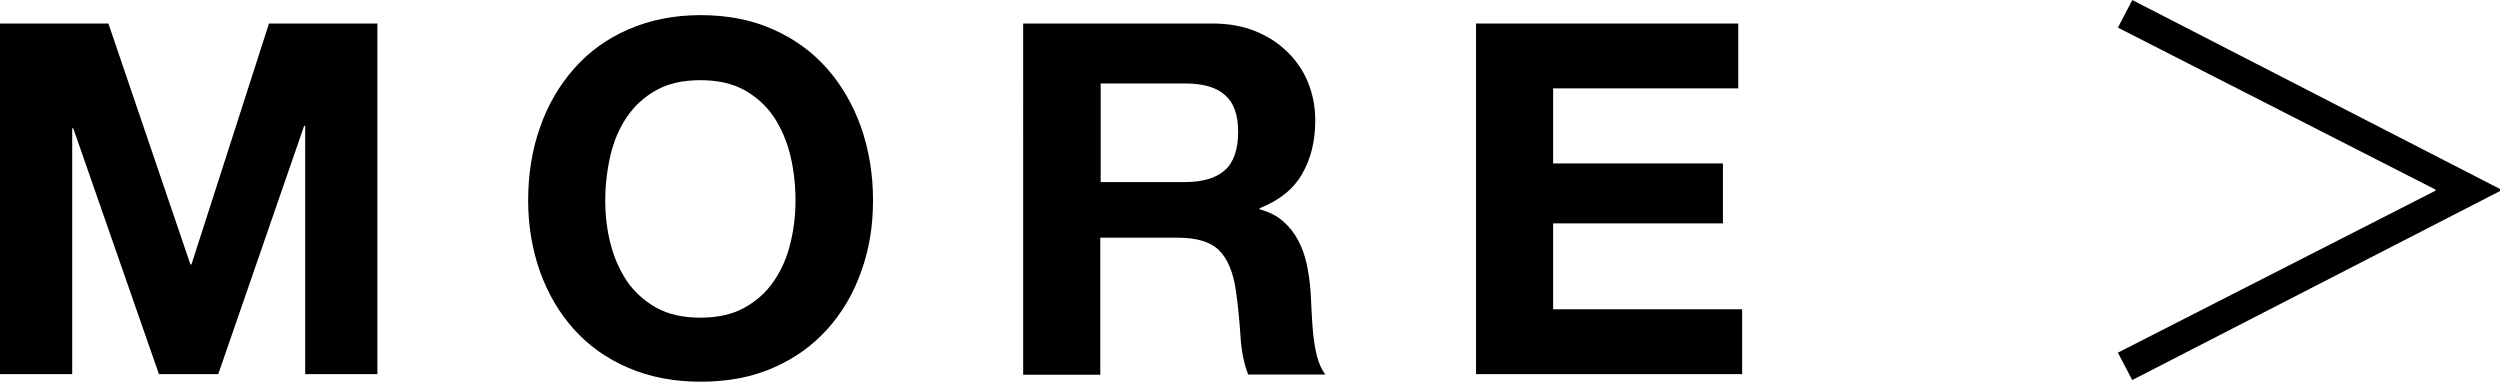
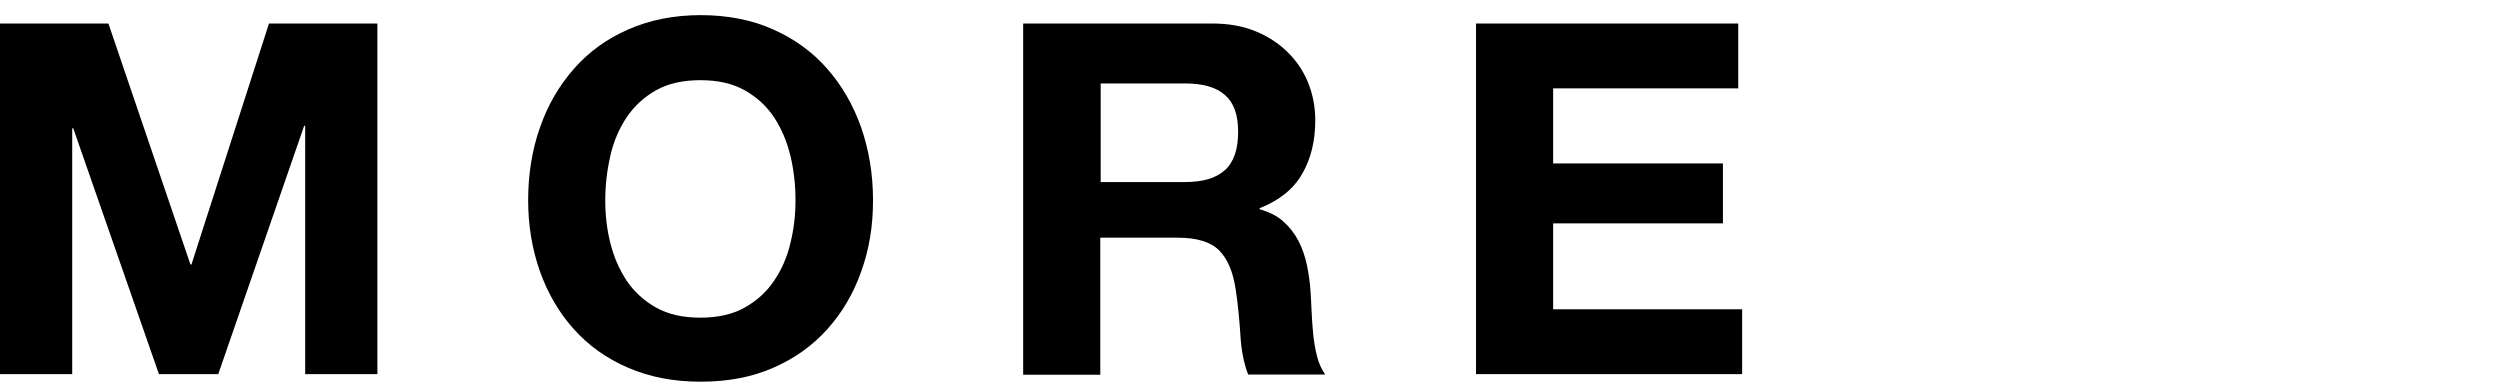
<svg xmlns="http://www.w3.org/2000/svg" id="_レイヤー_2" data-name="レイヤー 2" viewBox="0 0 122.22 18.67">
  <g id="text">
    <g>
      <path d="m5.3,1.15l4.01,11.78h.05L13.15,1.15h5.3v17.14h-3.53V6.15h-.05l-4.2,12.14h-2.9L3.58,6.27h-.05v12.02H0V1.15h5.3Z" />
      <path d="m26.4,6.23c.38-1.1.94-2.05,1.66-2.87.72-.82,1.6-1.46,2.65-1.92s2.23-.7,3.54-.7,2.51.23,3.55.7c1.04.46,1.92,1.1,2.64,1.92.72.82,1.27,1.77,1.66,2.87.38,1.1.58,2.28.58,3.56s-.19,2.41-.58,3.49c-.38,1.08-.94,2.02-1.66,2.82-.72.8-1.6,1.43-2.64,1.88-1.04.46-2.22.68-3.55.68s-2.49-.23-3.54-.68-1.93-1.08-2.65-1.88c-.72-.8-1.27-1.74-1.66-2.82-.38-1.08-.58-2.24-.58-3.49s.19-2.47.58-3.56Zm3.44,5.66c.17.68.44,1.29.8,1.84.37.54.85.98,1.44,1.31.59.33,1.31.49,2.16.49s1.57-.16,2.16-.49c.59-.33,1.07-.76,1.44-1.31.37-.54.64-1.16.8-1.84.17-.68.25-1.38.25-2.1s-.08-1.48-.25-2.18c-.17-.7-.44-1.33-.8-1.88-.37-.55-.85-.99-1.44-1.32-.59-.33-1.31-.49-2.16-.49s-1.57.16-2.16.49c-.59.33-1.07.77-1.44,1.32-.37.55-.64,1.18-.8,1.88s-.25,1.43-.25,2.18.08,1.42.25,2.1Z" />
      <path d="m59.28,1.15c.77,0,1.46.12,2.08.37.62.25,1.14.59,1.58,1.02.44.43.78.93,1.01,1.5s.35,1.18.35,1.84c0,1.01-.21,1.88-.64,2.62-.42.74-1.12,1.3-2.08,1.68v.05c.46.13.85.32,1.15.59.3.26.55.58.74.94.19.36.33.76.42,1.19.09.43.15.86.18,1.3.02.27.03.59.05.96.02.37.04.74.08,1.13.04.38.1.75.19,1.09.09.34.22.64.4.88h-3.77c-.21-.54-.34-1.19-.38-1.94-.05-.75-.12-1.47-.22-2.16-.13-.9-.4-1.55-.82-1.97s-1.1-.62-2.04-.62h-3.77v6.7h-3.77V1.15h9.24Zm-1.34,7.75c.86,0,1.51-.19,1.94-.58.43-.38.65-1.01.65-1.87s-.22-1.44-.65-1.81c-.43-.38-1.08-.56-1.94-.56h-4.13v4.82h4.13Z" />
      <path d="m84.98,1.15v3.17h-9.05v3.67h8.3v2.93h-8.3v4.2h9.24v3.17h-13.01V1.15h12.82Z" />
    </g>
-     <path d="m104.24,0l17.98,9.24v.1l-17.98,9.24-.7-1.34,15.53-7.92v-.05l-15.53-7.92.7-1.34Z" />
  </g>
</svg>